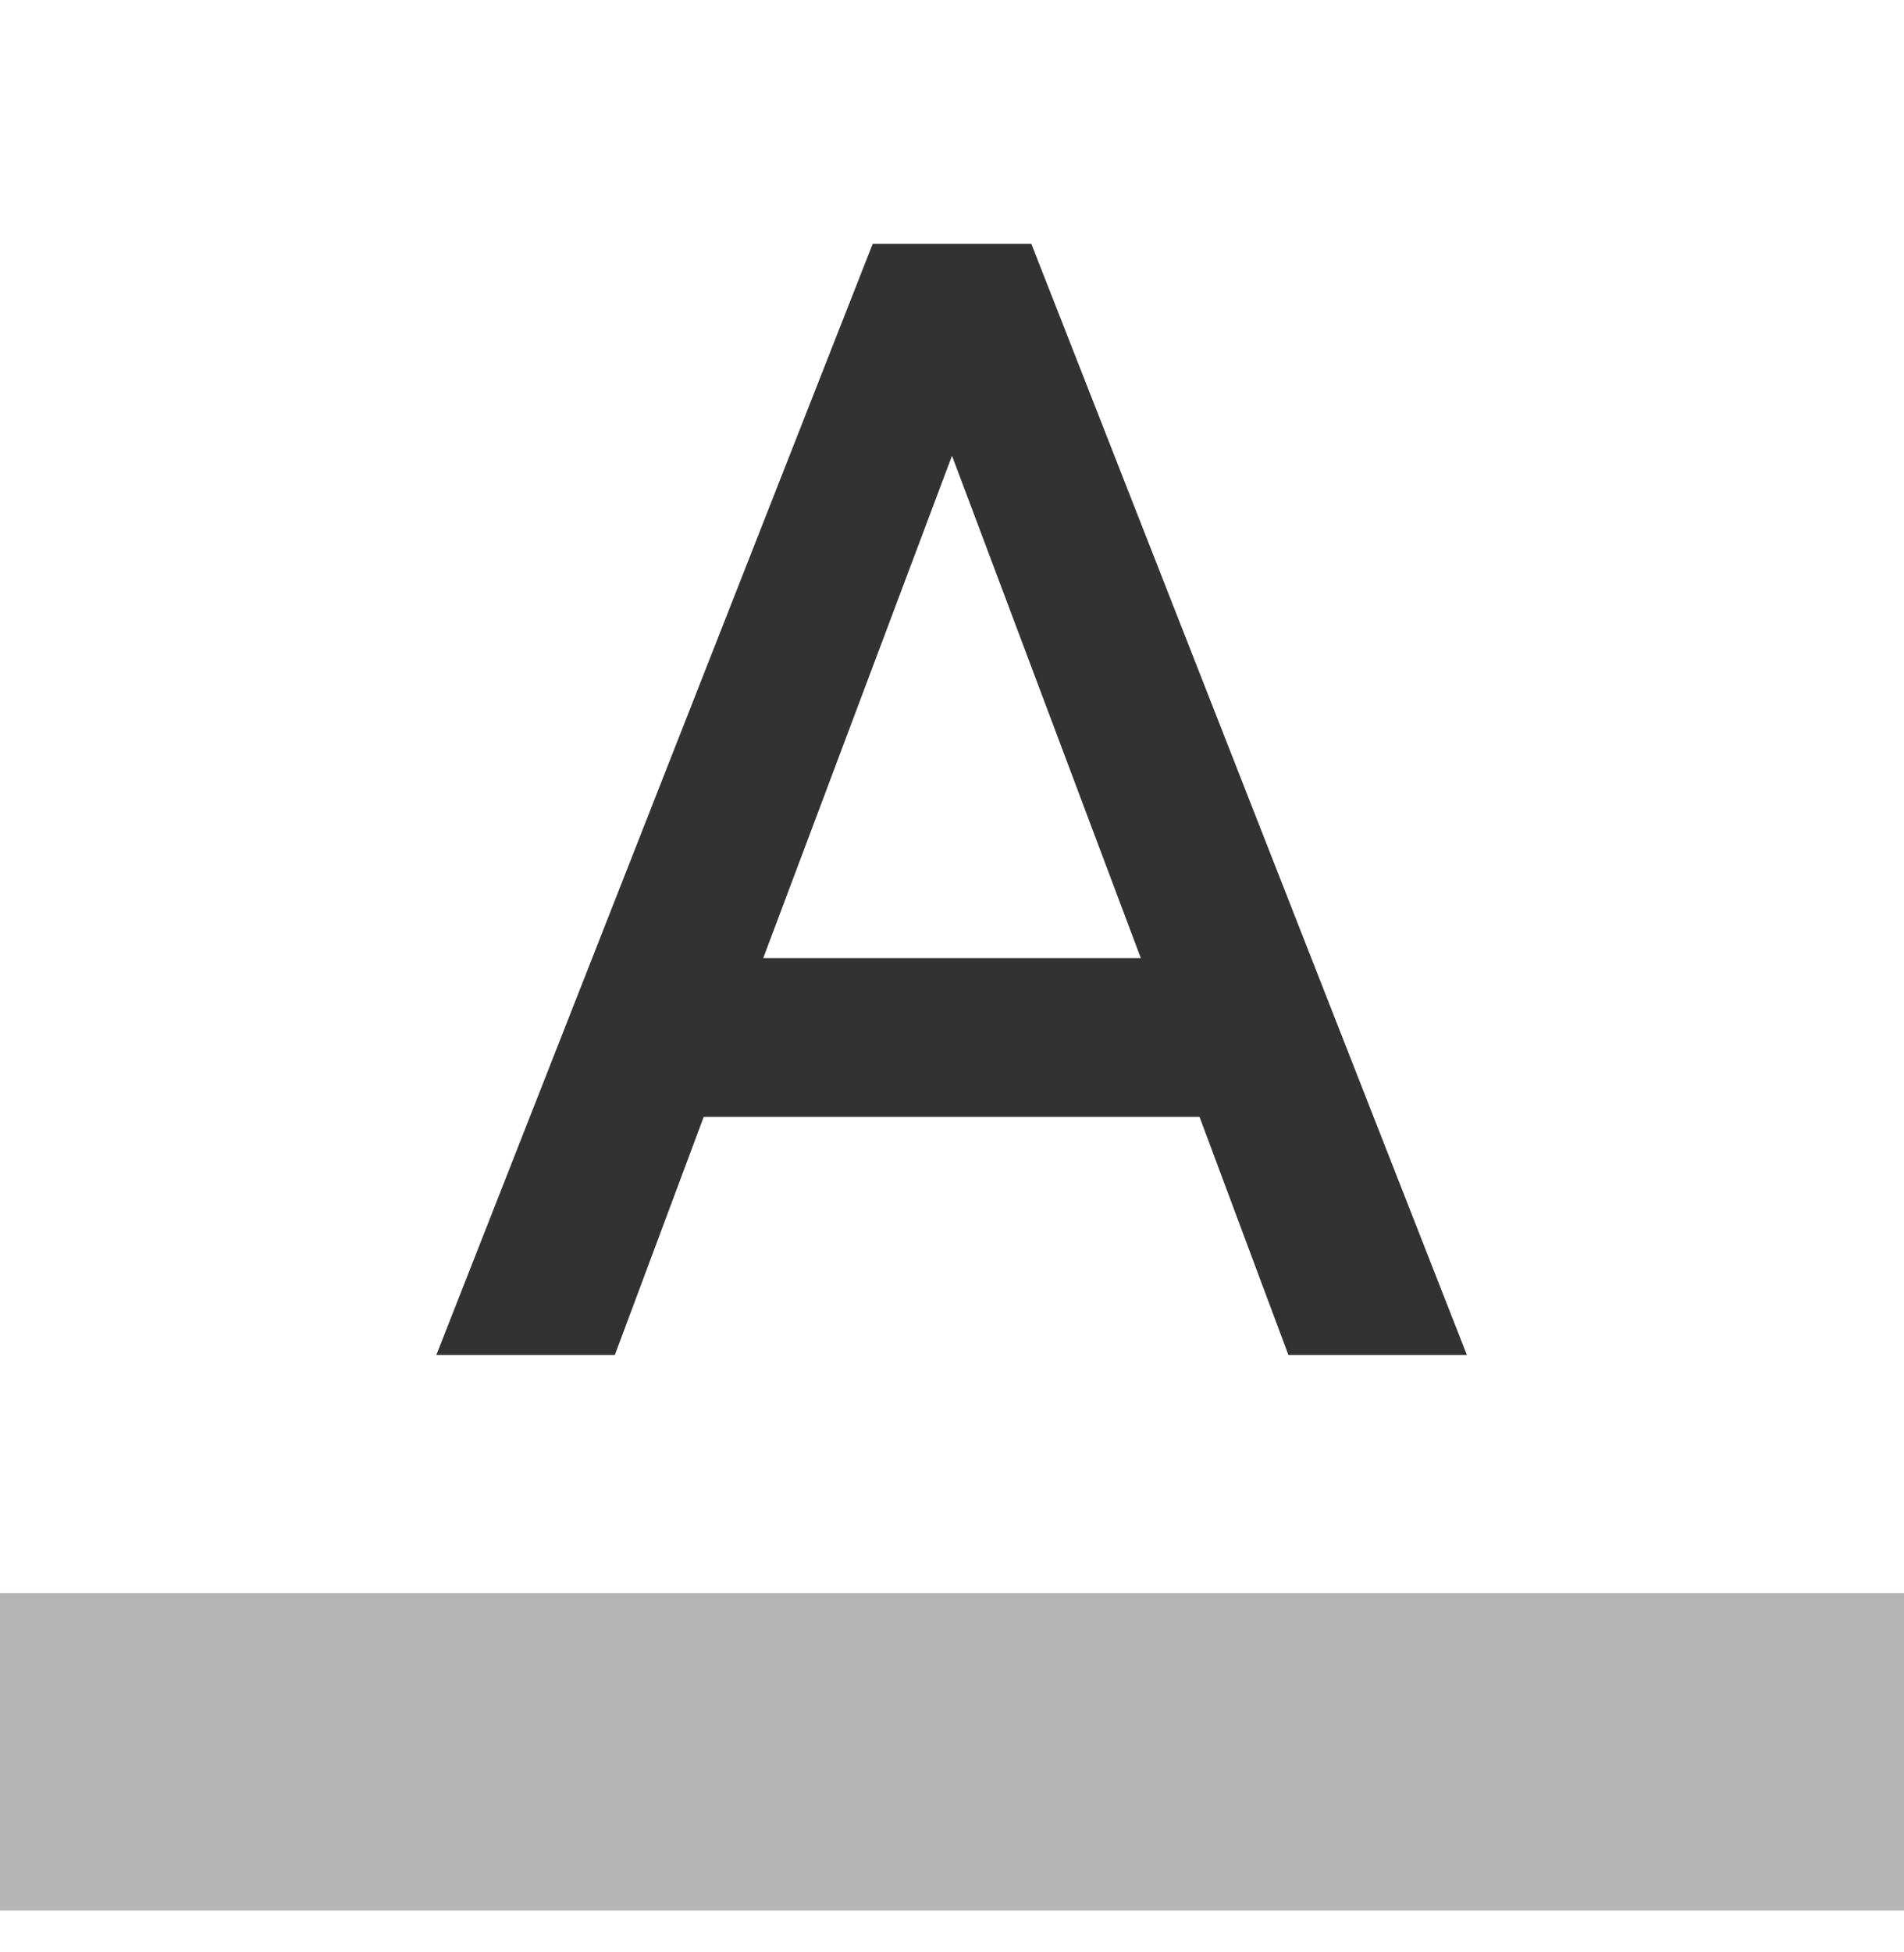
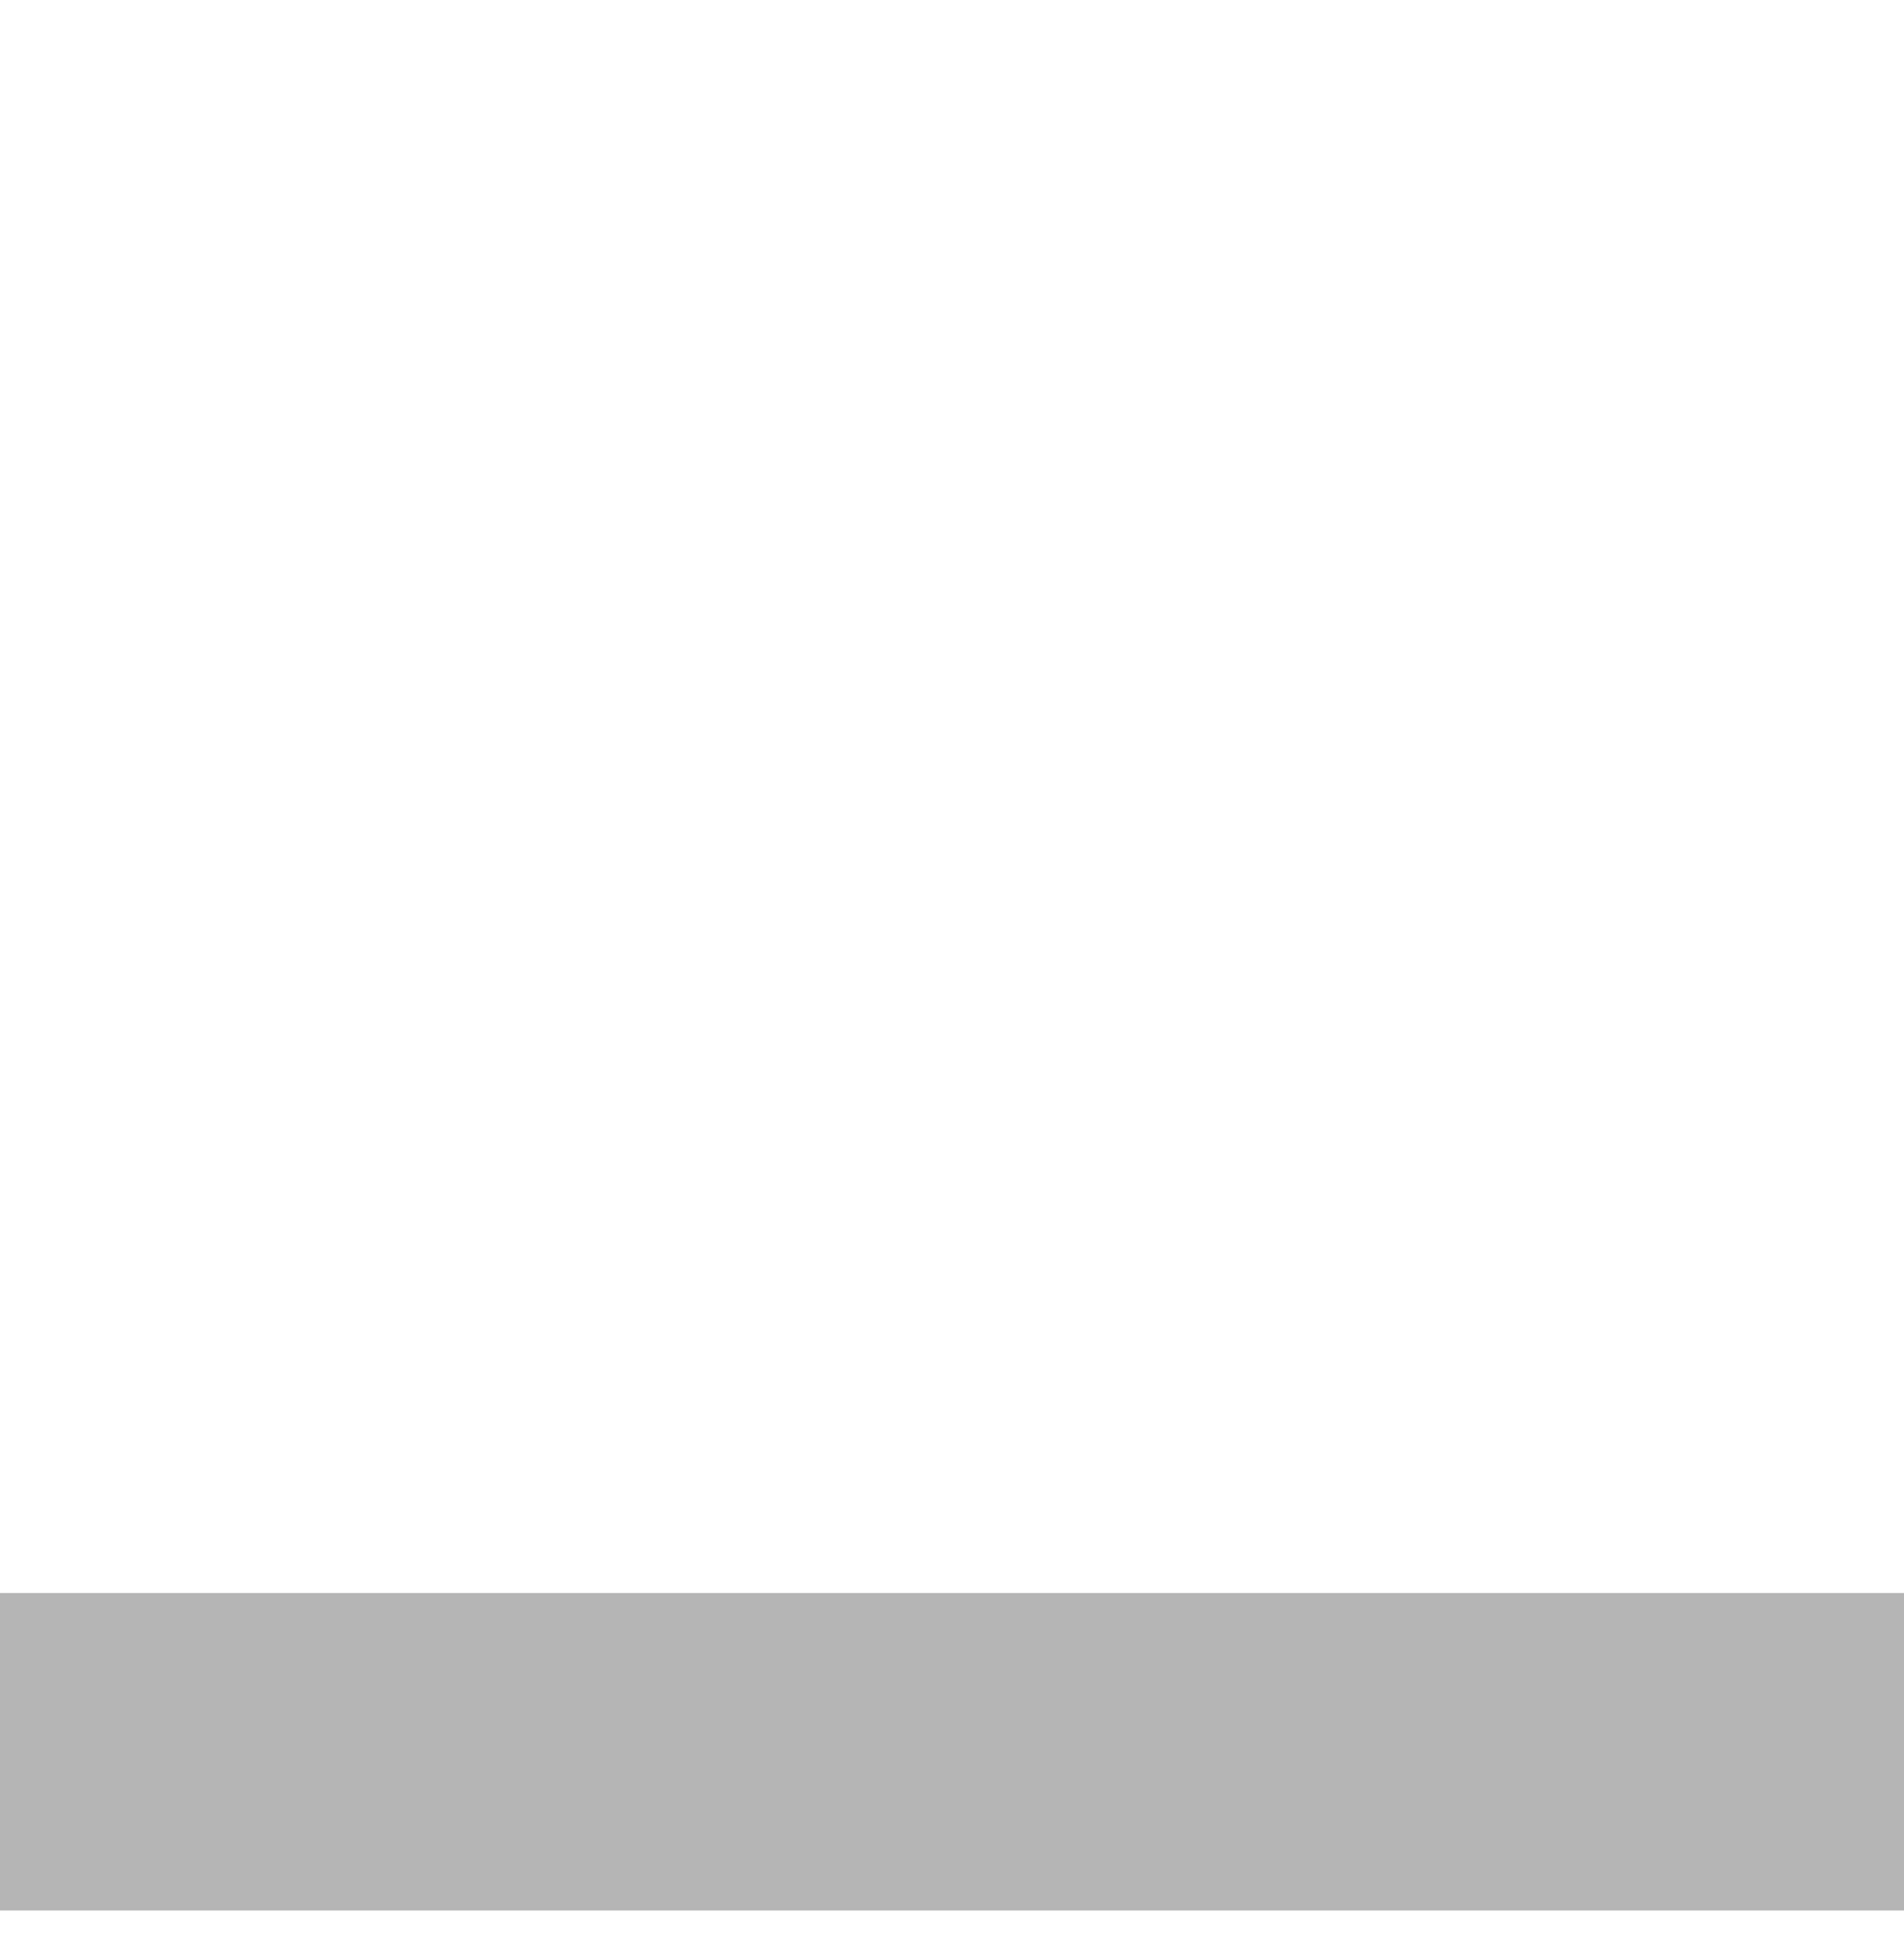
<svg xmlns="http://www.w3.org/2000/svg" width="40" height="41" viewBox="0 0 40 41" fill="none">
  <g clip-path="url(#clip0_13952_27100)">
    <path d="M0 33.453H40V40.12H0V33.453Z" fill="#323232" fill-opacity="0.36" />
-     <path d="M9.167 28.454H12.917L14.784 23.454H25.2L27.067 28.454H30.817L21.667 5.121H18.334L9.167 28.454ZM23.967 20.121H16.034L20 9.571L23.967 20.121Z" fill="#323232" />
  </g>
  <defs>
    <clipPath id="clip0_13952_27100">
      <rect width="40" height="40" fill="white" transform="translate(0 0.121)" />
    </clipPath>
  </defs>
</svg>